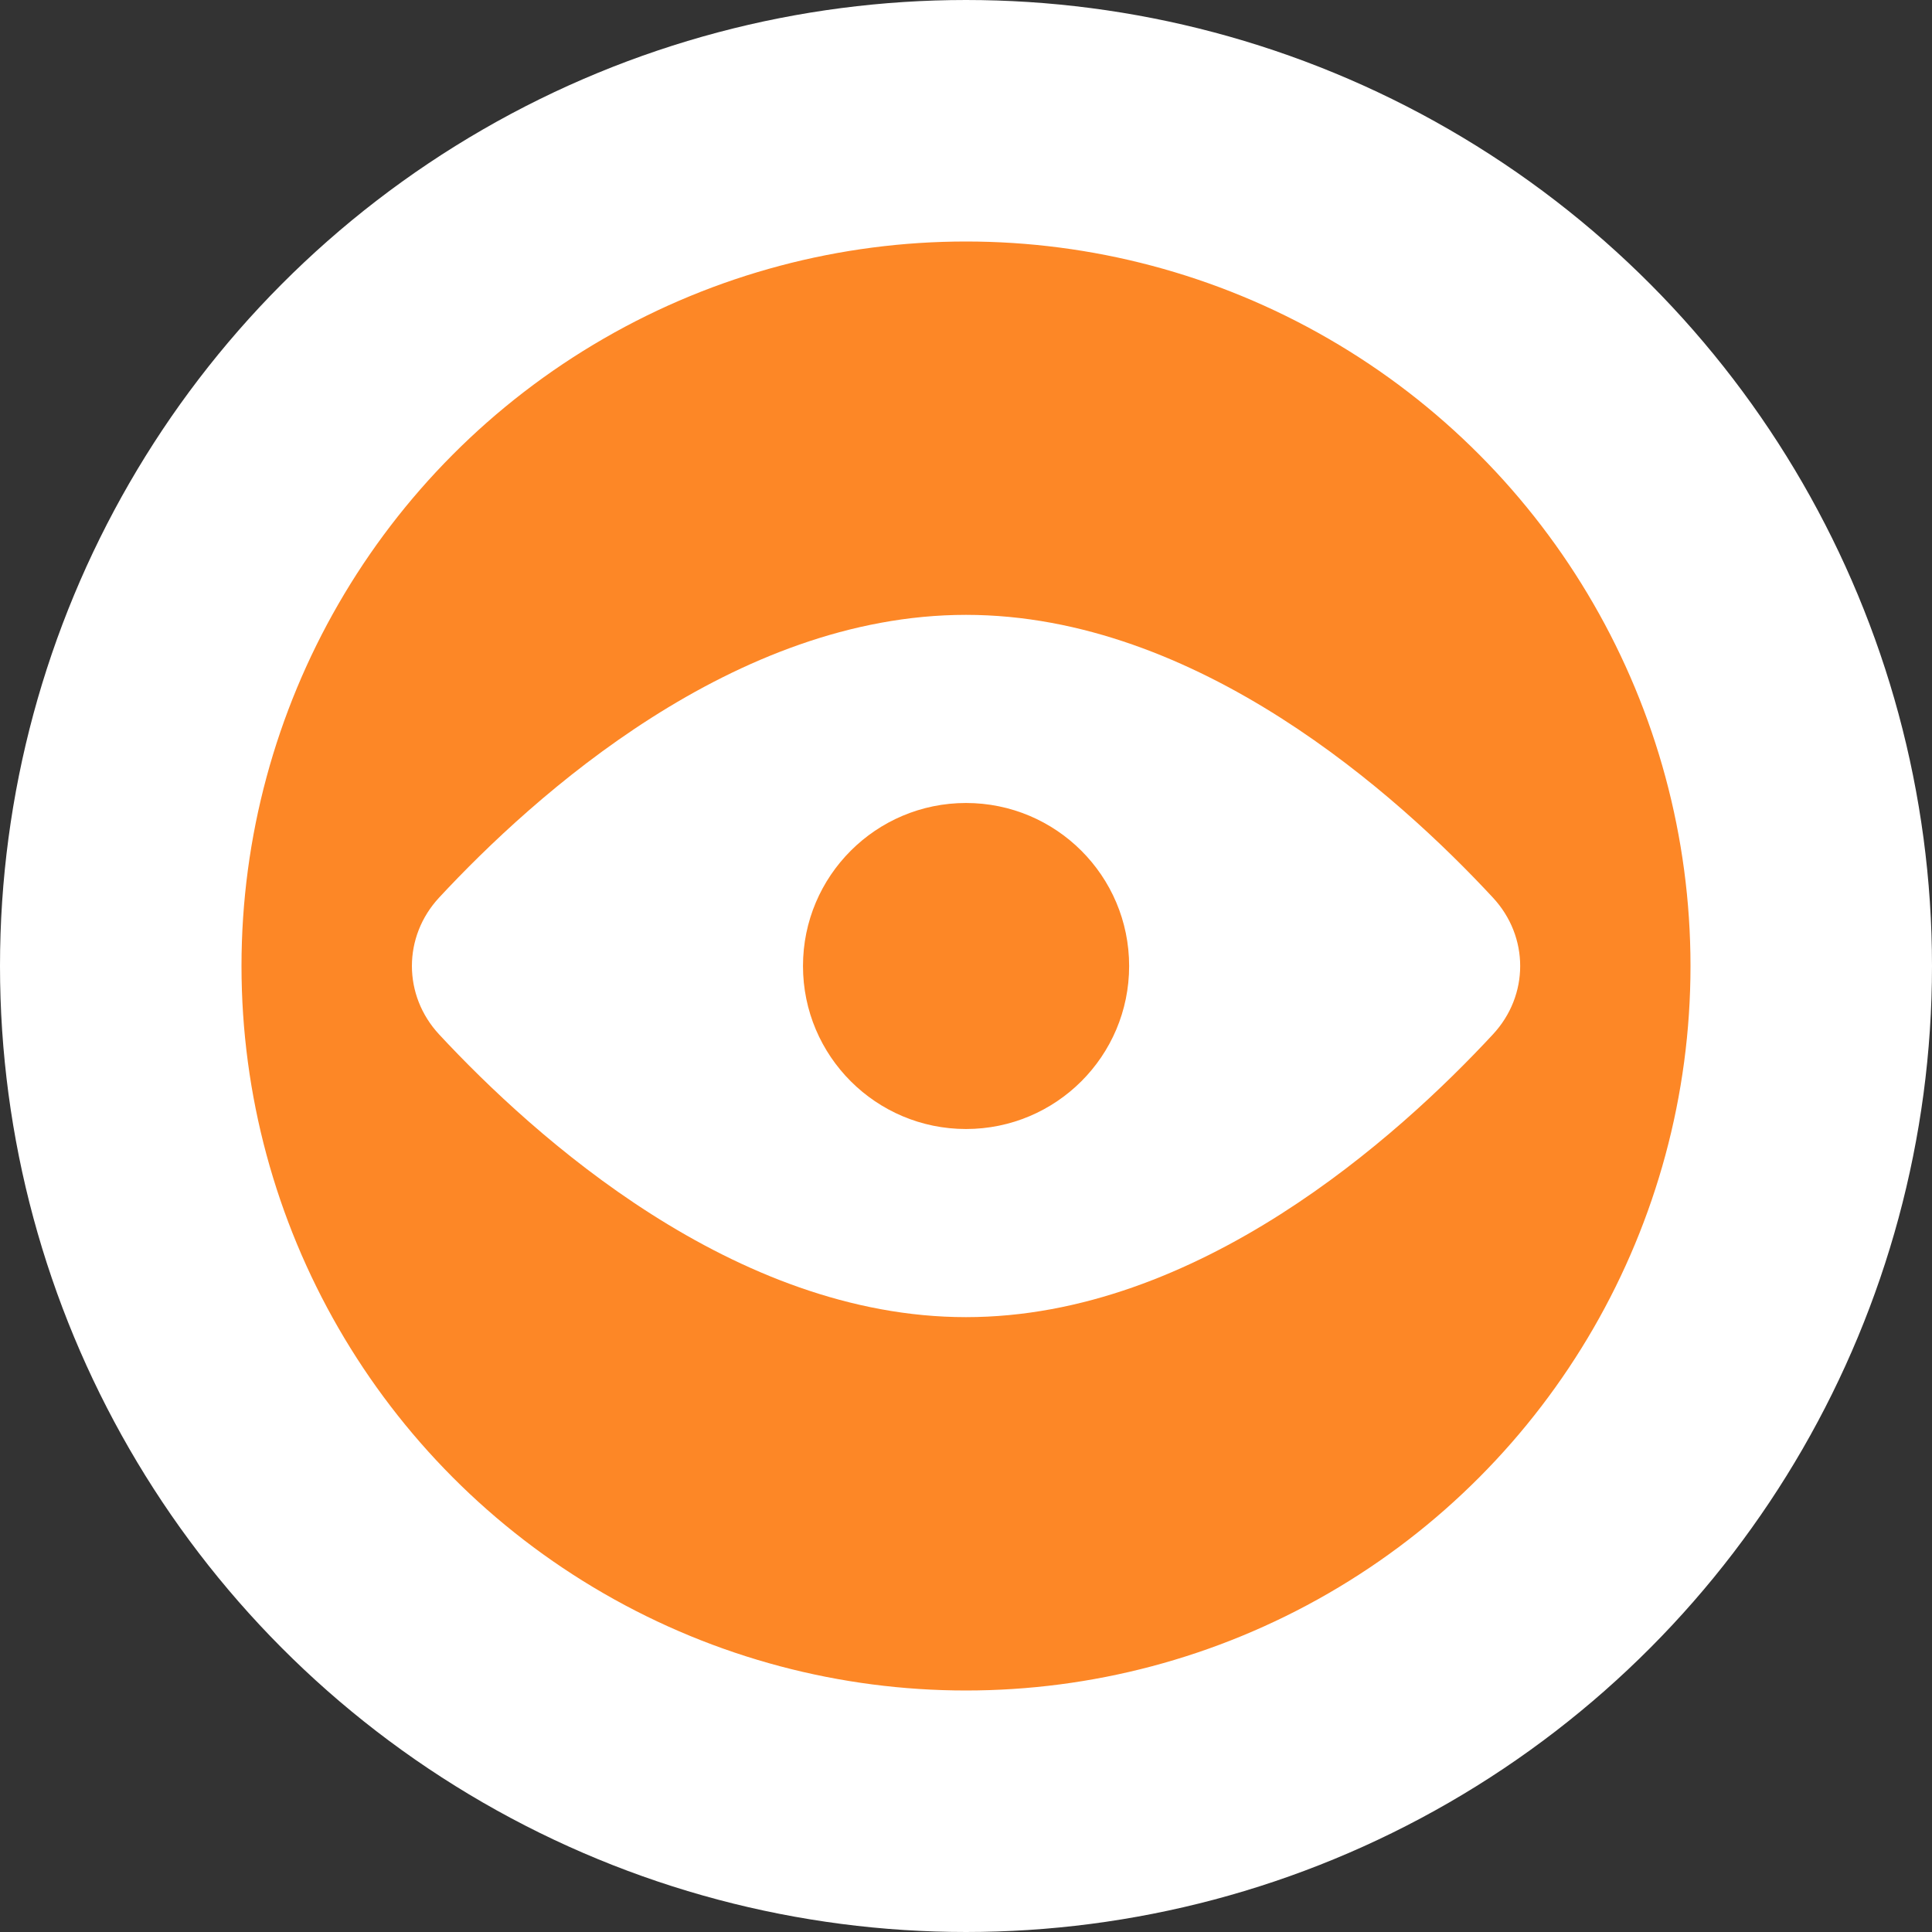
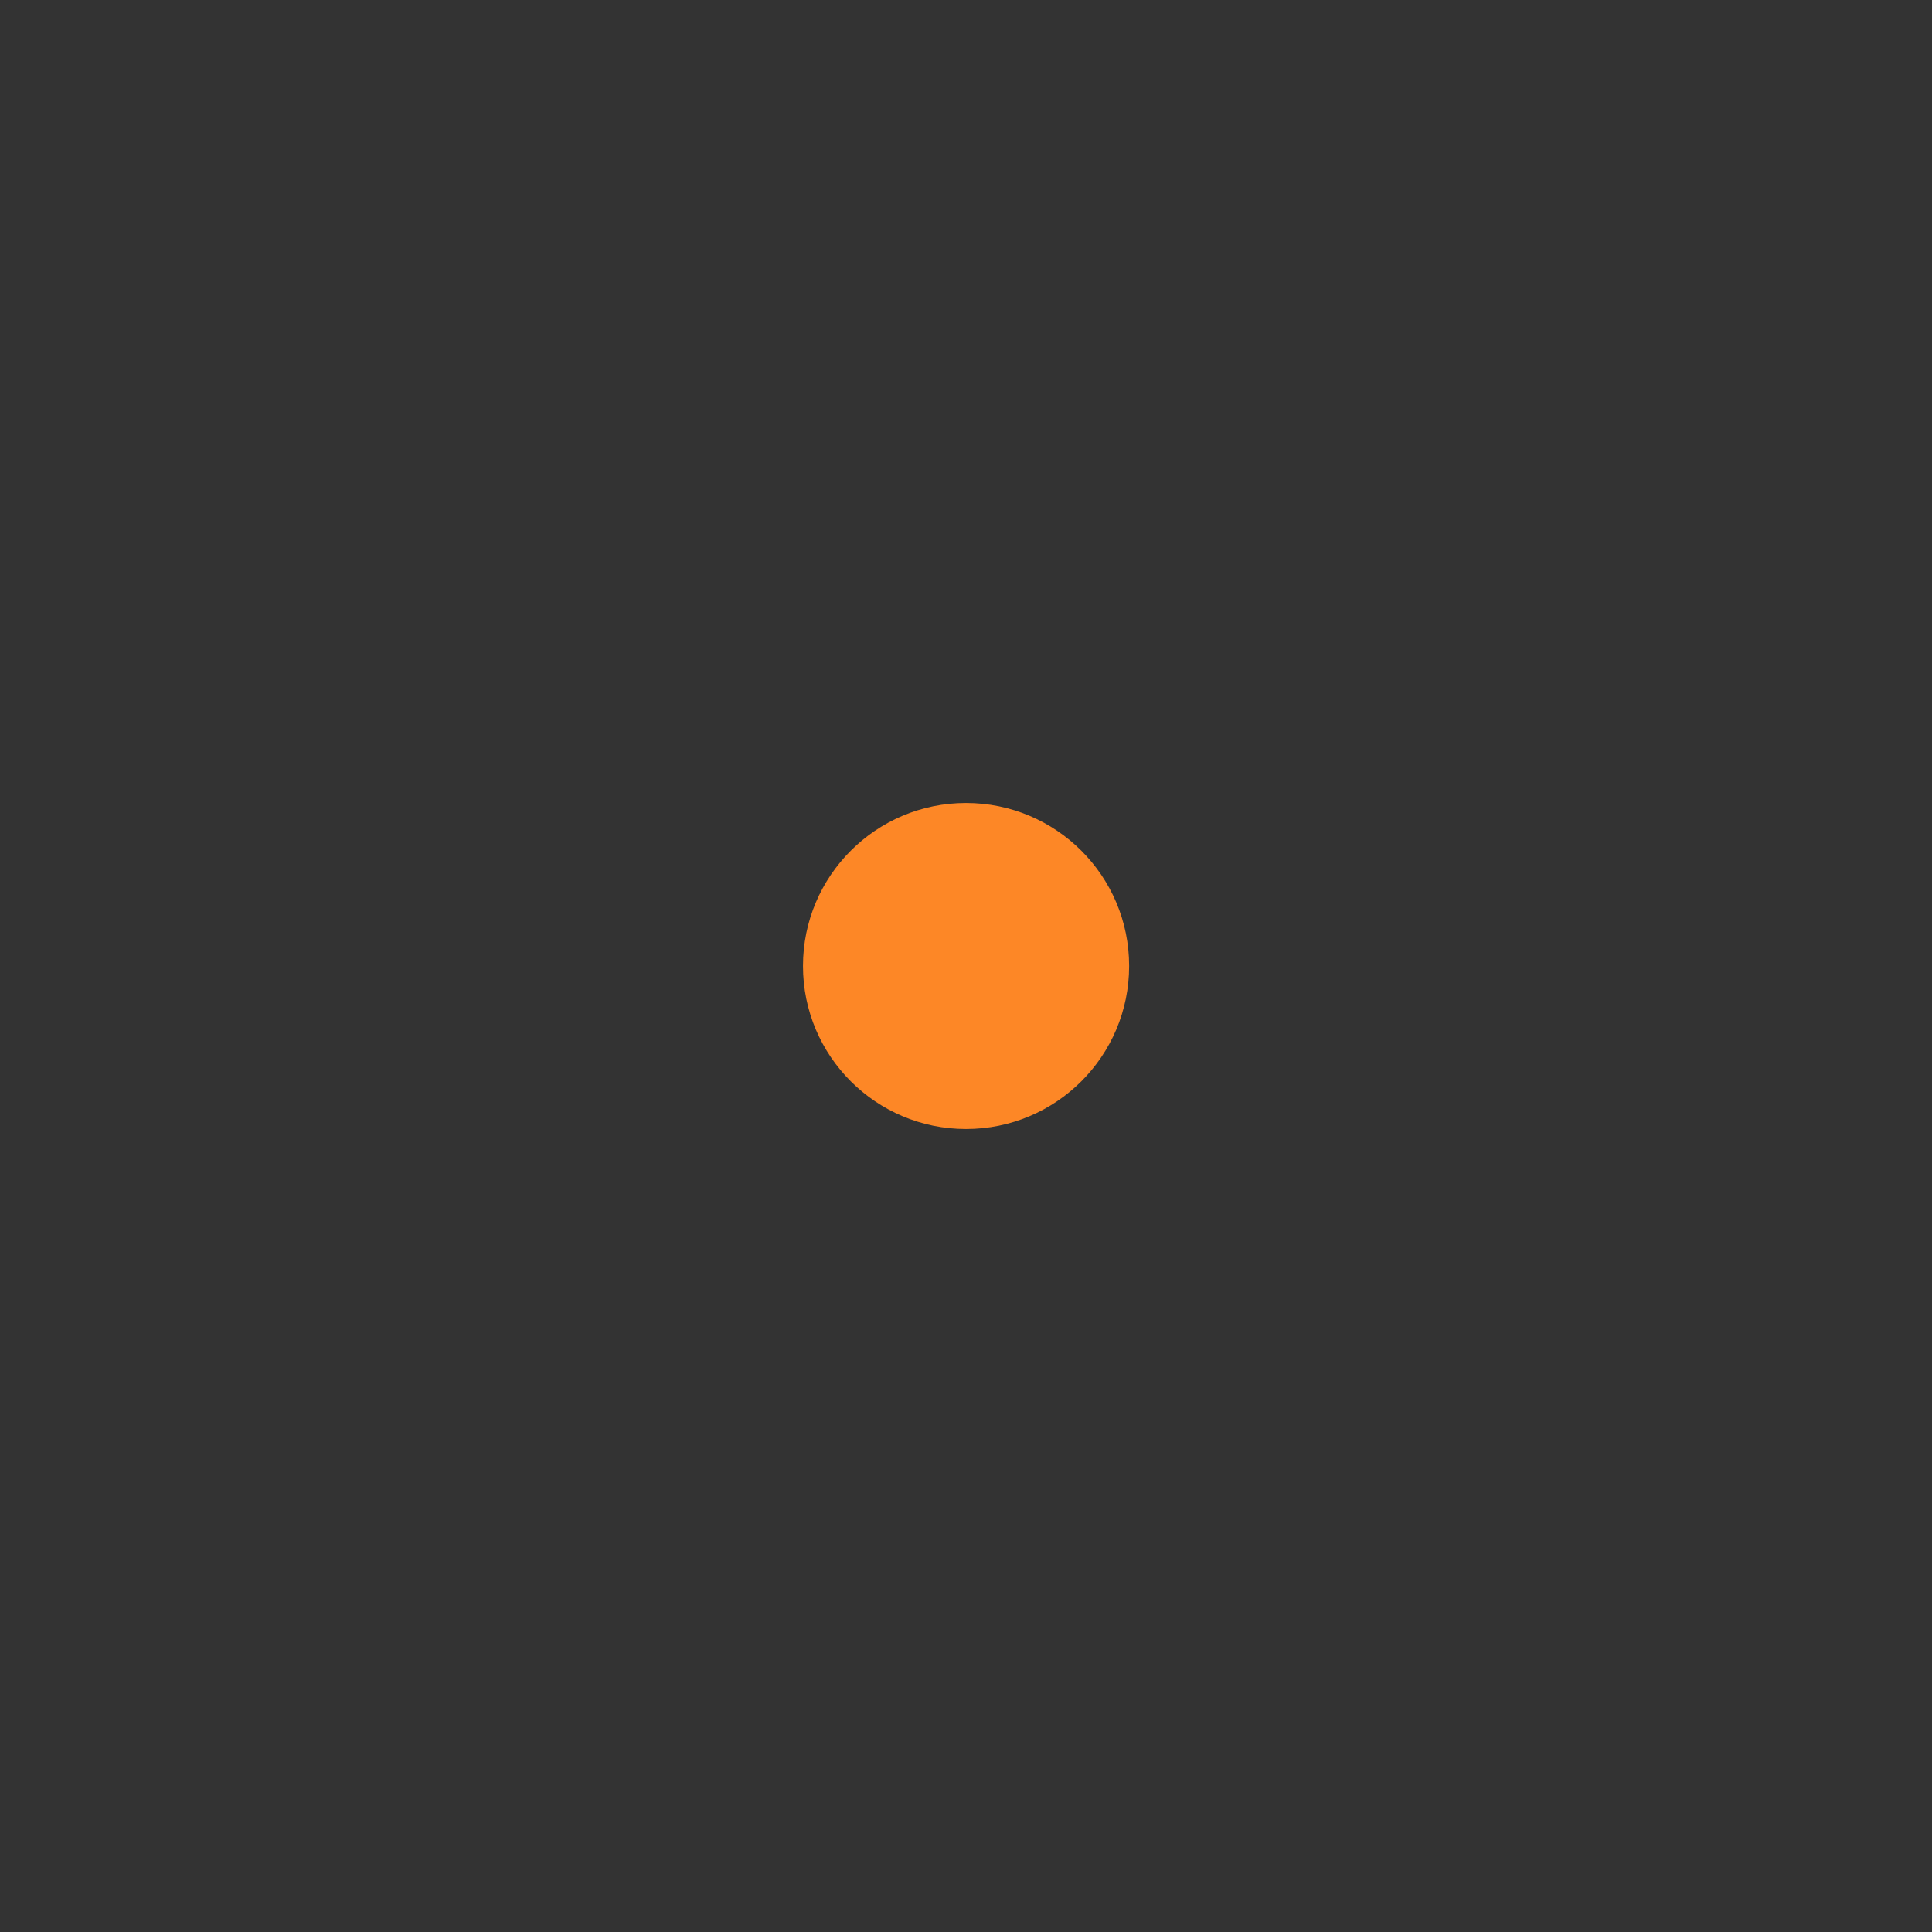
<svg xmlns="http://www.w3.org/2000/svg" width="16" height="16" viewBox="0 0 16 16" fill="none">
  <rect x="0" y="0" width="16" height="16" fill="#333333" stroke="none" />
-   <circle cx="8" cy="8" r="7" fill="#FD8726" stroke="white" stroke-width="2" />
-   <path d="M8 10.908C9.919 10.908 11.578 9.413 12.363 8.567C12.665 8.243 12.665 7.757 12.363 7.433C11.578 6.587 9.919 5.092 8 5.092C6.081 5.092 4.423 6.587 3.637 7.433C3.336 7.757 3.336 8.243 3.637 8.567C4.423 9.413 6.081 10.908 8 10.908Z" fill="white" />
-   <path d="M8 9.35C8.746 9.35 9.351 8.746 9.351 8C9.351 7.254 8.746 6.65 8 6.65C7.255 6.65 6.65 7.254 6.65 8C6.65 8.746 7.255 9.35 8 9.35Z" fill="#FD8726" />
+   <path d="M8 9.35C8.746 9.35 9.351 8.746 9.351 8C9.351 7.254 8.746 6.65 8 6.65C7.255 6.65 6.65 7.254 6.65 8C6.65 8.746 7.255 9.35 8 9.35" fill="#FD8726" />
</svg>